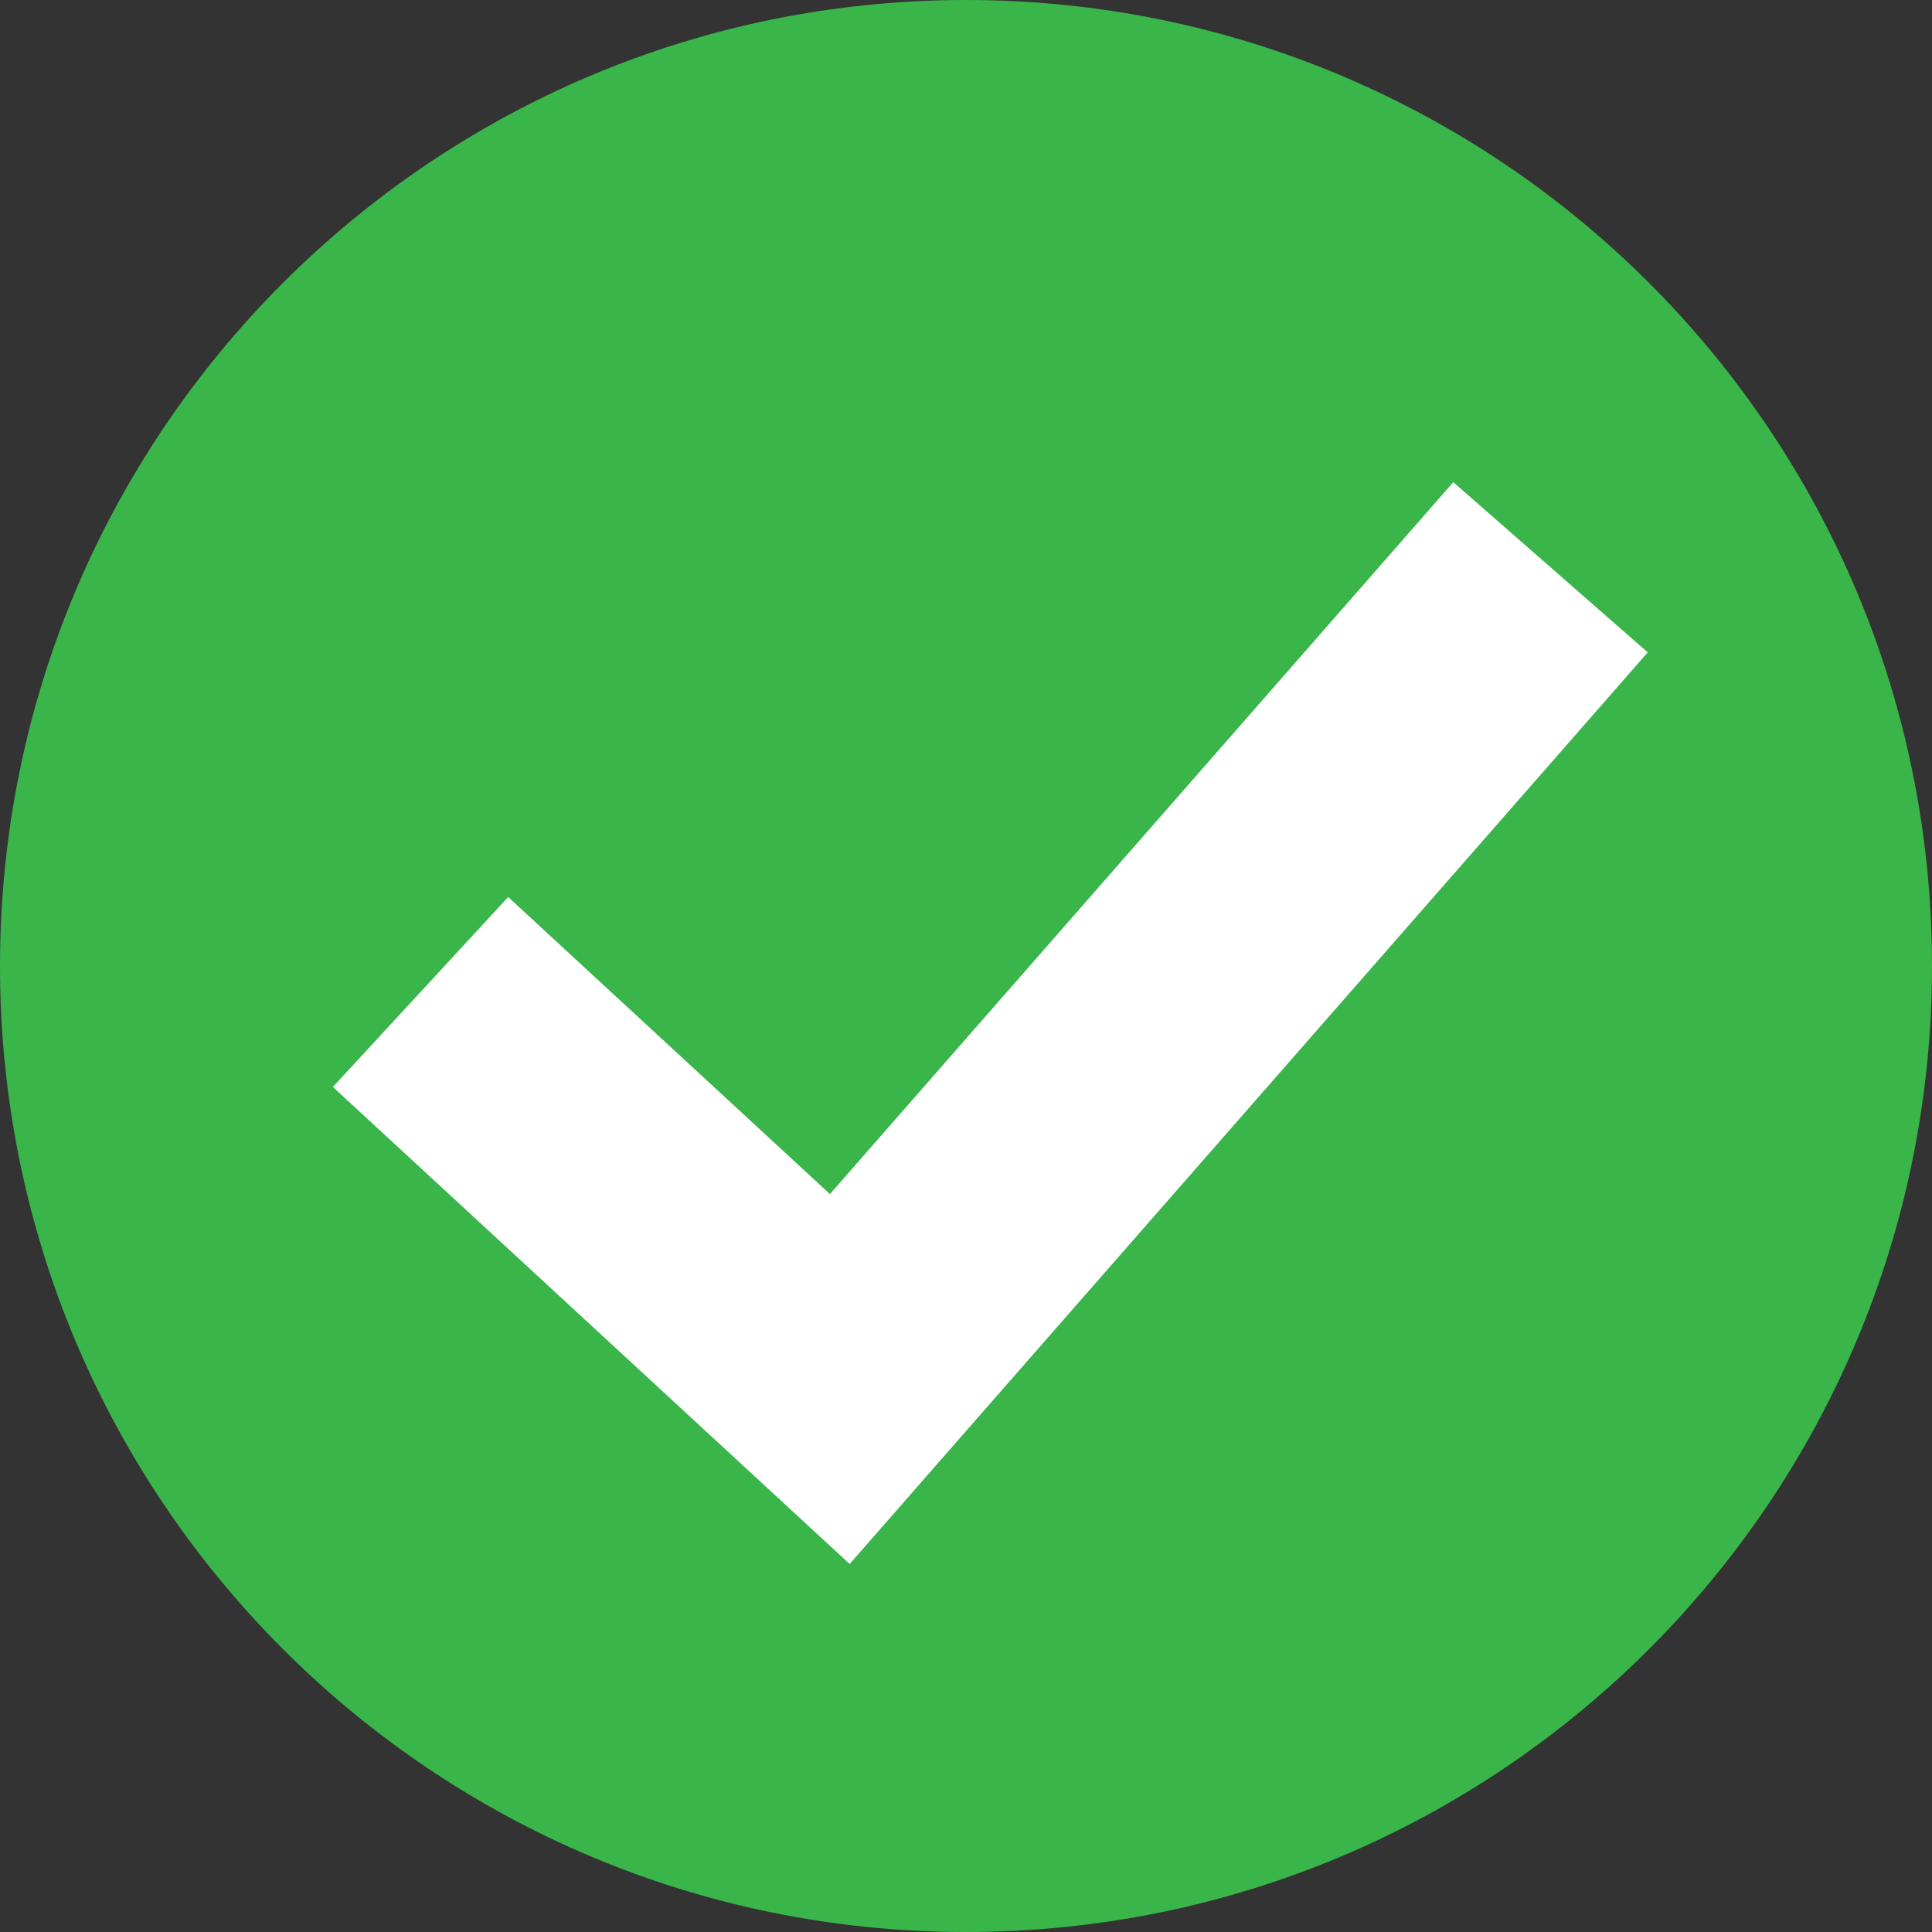
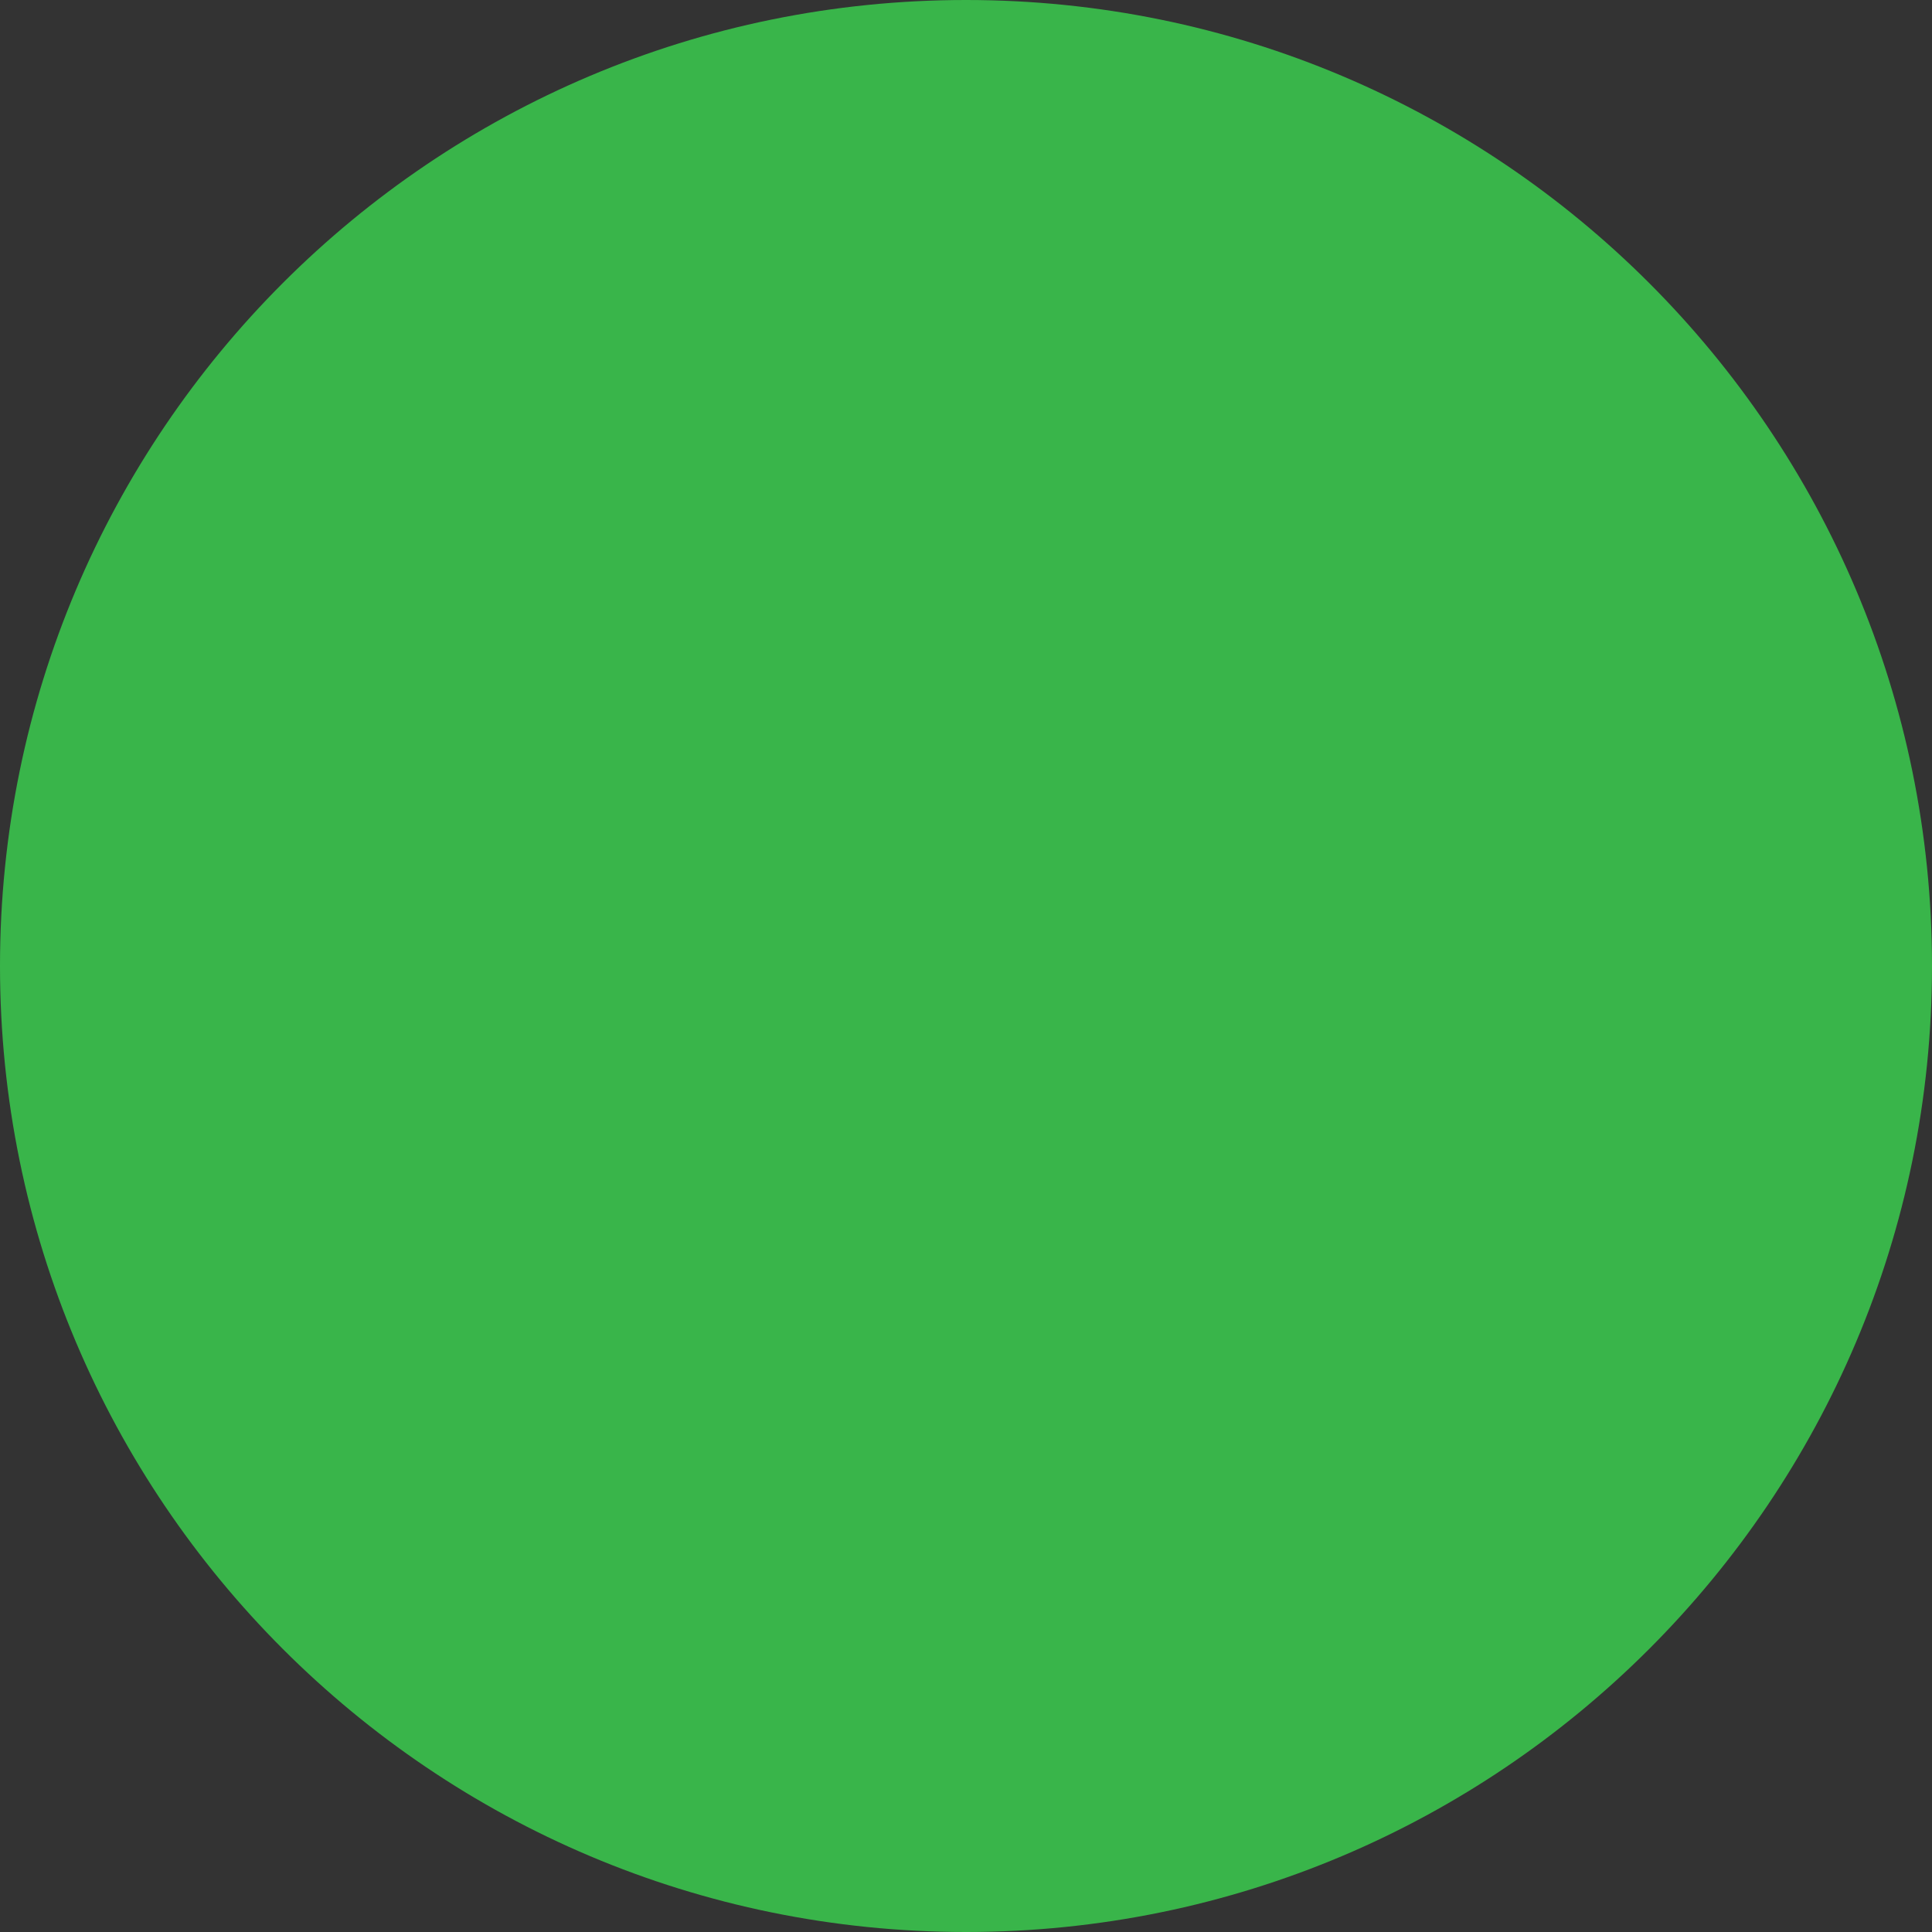
<svg xmlns="http://www.w3.org/2000/svg" width="96" zoomAndPan="magnify" viewBox="0 0 72 72" height="96" preserveAspectRatio="xMidYMid meet" version="1.0">
  <rect x="0" y="0" width="72" height="72" fill="#333333" stroke="none" />
  <defs>
    <clipPath id="4124bd71d2">
      <path d="M 22 8.25 L 50.102 8.25 L 50.102 32 L 22 32 Z M 22 8.25 " clip-rule="nonzero" />
    </clipPath>
  </defs>
  <g clip-path="url(#4124bd71d2)">
    <path fill="#32b744" d="M 29.605 24.926 L 24.102 20.117 C 23.102 19.238 21.602 20.445 22.266 21.613 L 27.398 30.547 C 28.219 32.031 30.398 32.258 31.5 30.953 L 31.672 30.758 L 49.738 10.18 C 50.094 9.777 50.102 9.168 49.738 8.754 C 49.344 8.305 48.66 8.258 48.207 8.652 Z M 29.605 24.926 " fill-opacity="1" fill-rule="nonzero" />
  </g>
  <path fill="#39b54a" d="M 72 36 C 72 55.883 55.883 72 36 72 C 16.117 72 0 55.883 0 36 C 0 16.117 16.117 0 36 0 C 55.883 0 72 16.117 72 36 " fill-opacity="1" fill-rule="nonzero" />
-   <path fill="#ffffff" d="M 31.664 58.285 L 12.406 40.508 L 18.938 33.43 L 30.93 44.5 L 54.16 17.969 L 61.406 24.312 L 31.664 58.285 " fill-opacity="1" fill-rule="nonzero" />
</svg>